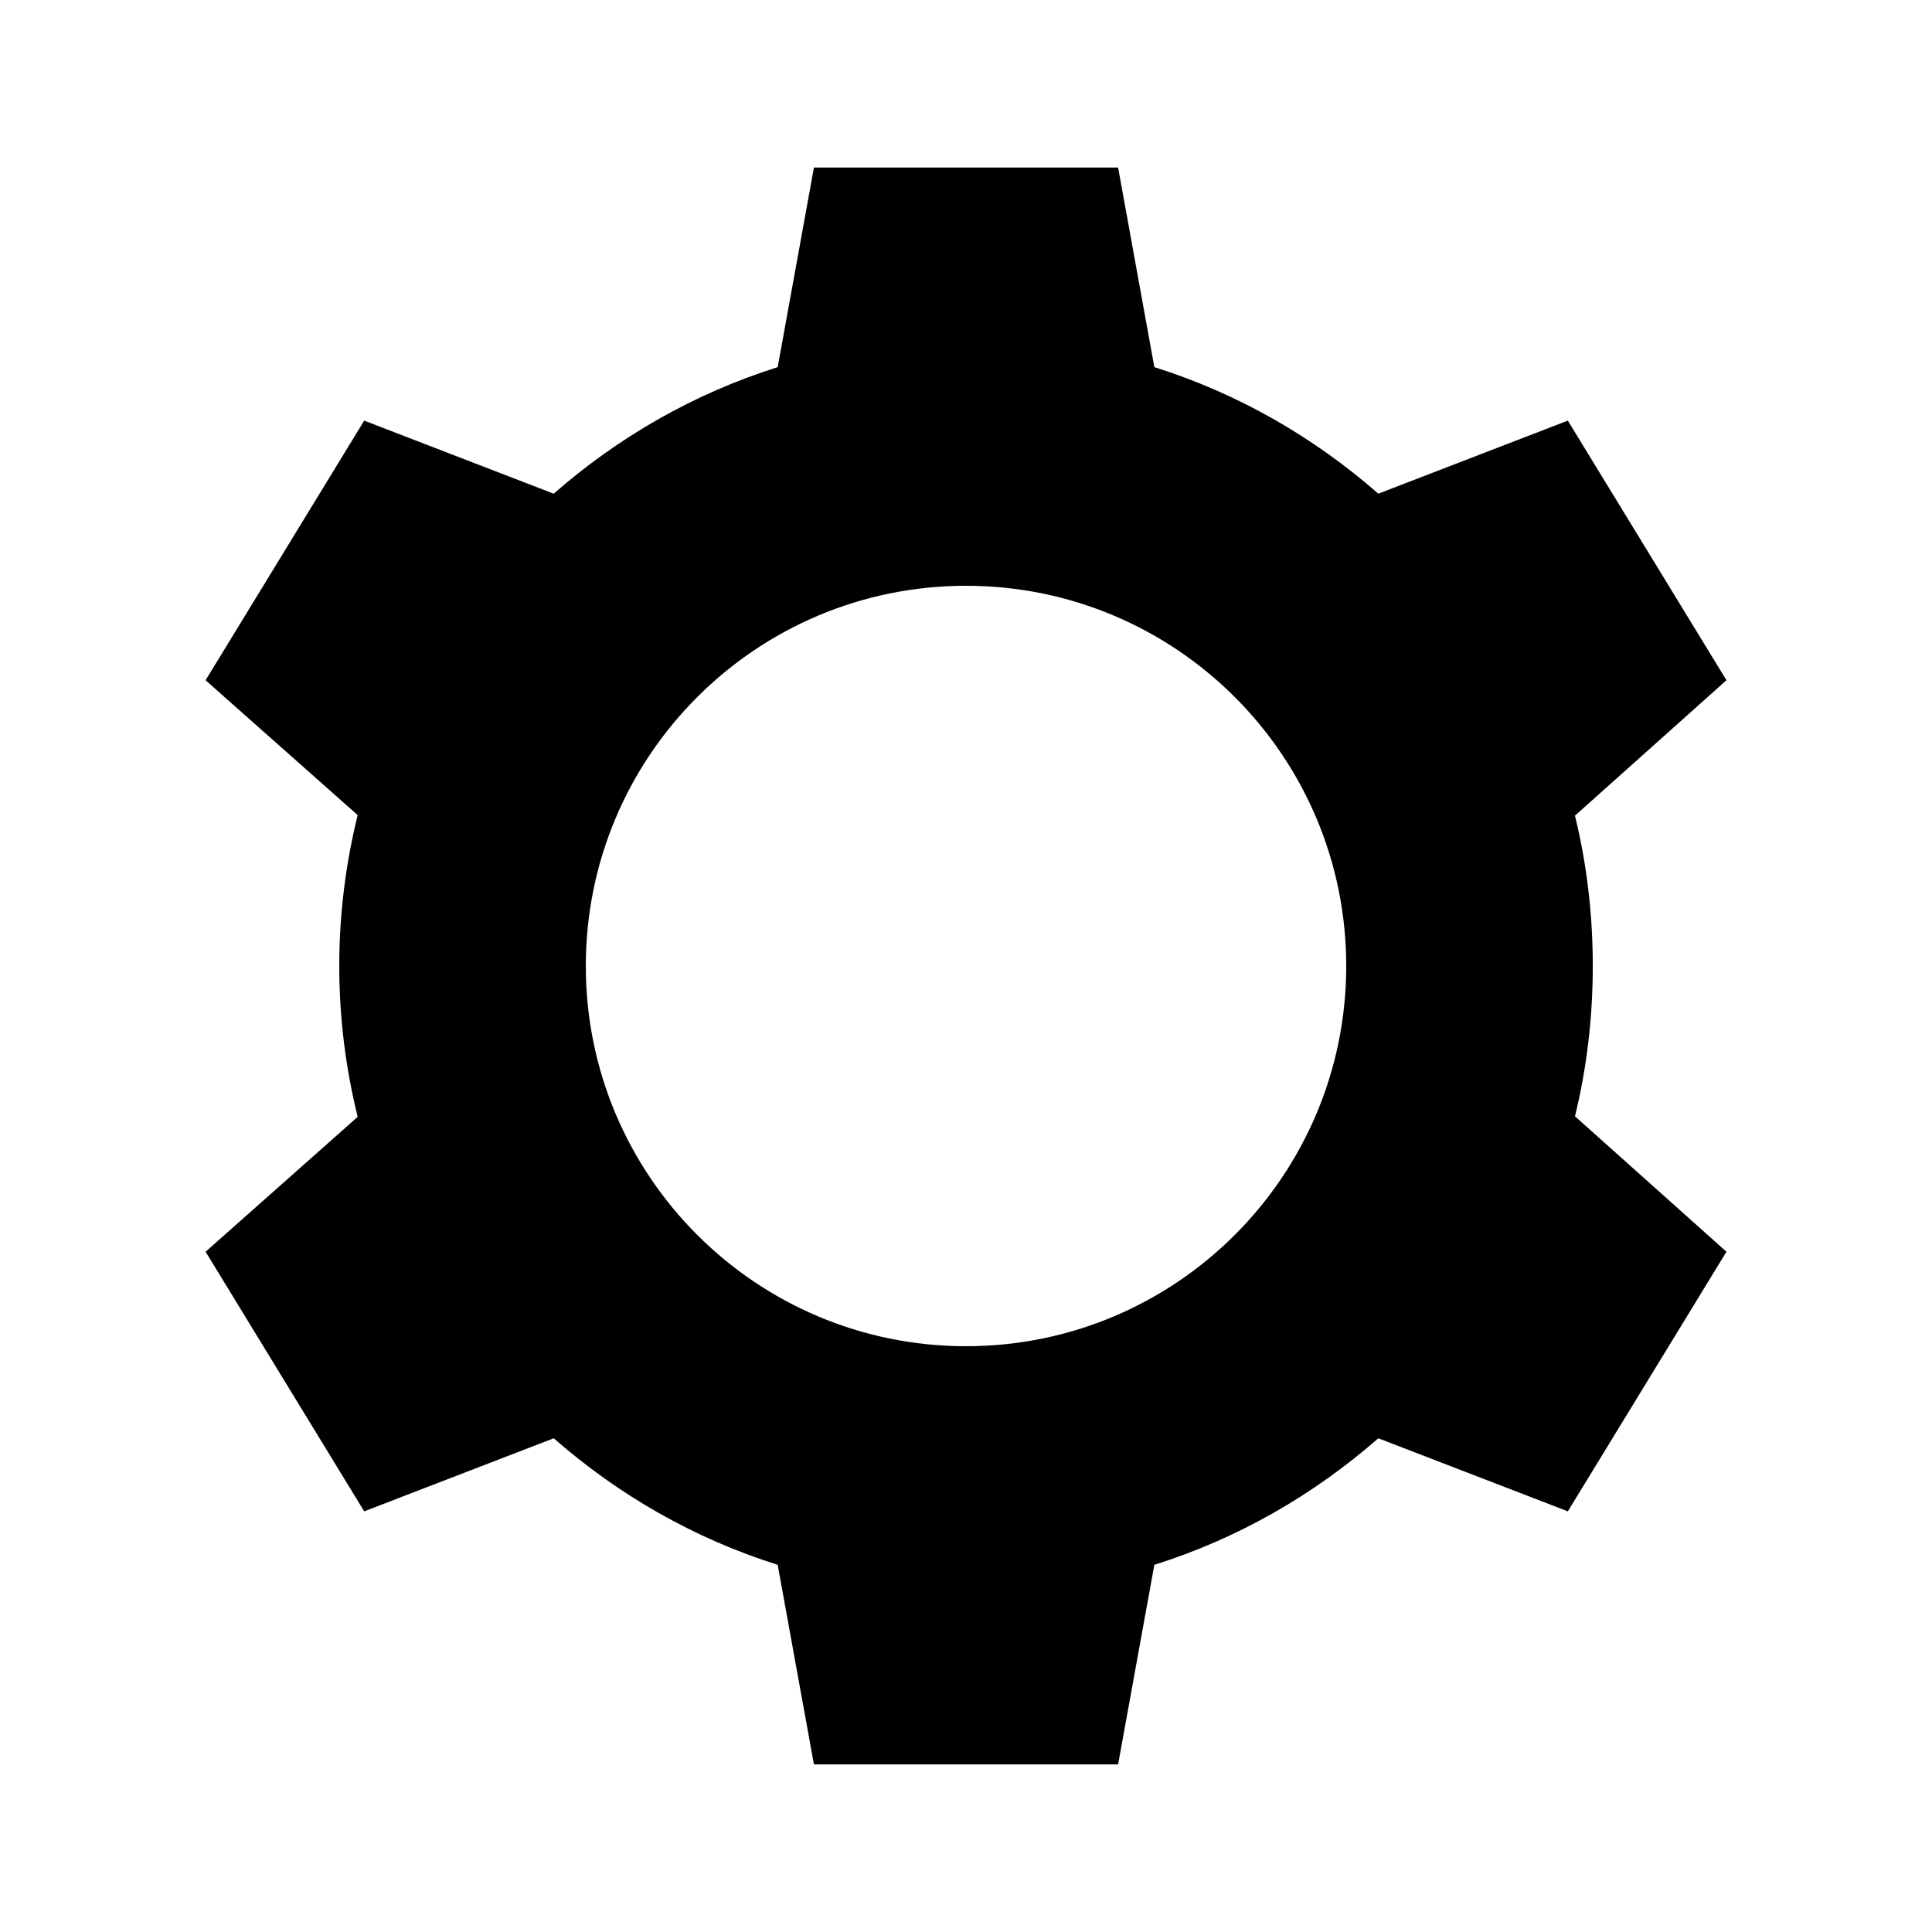
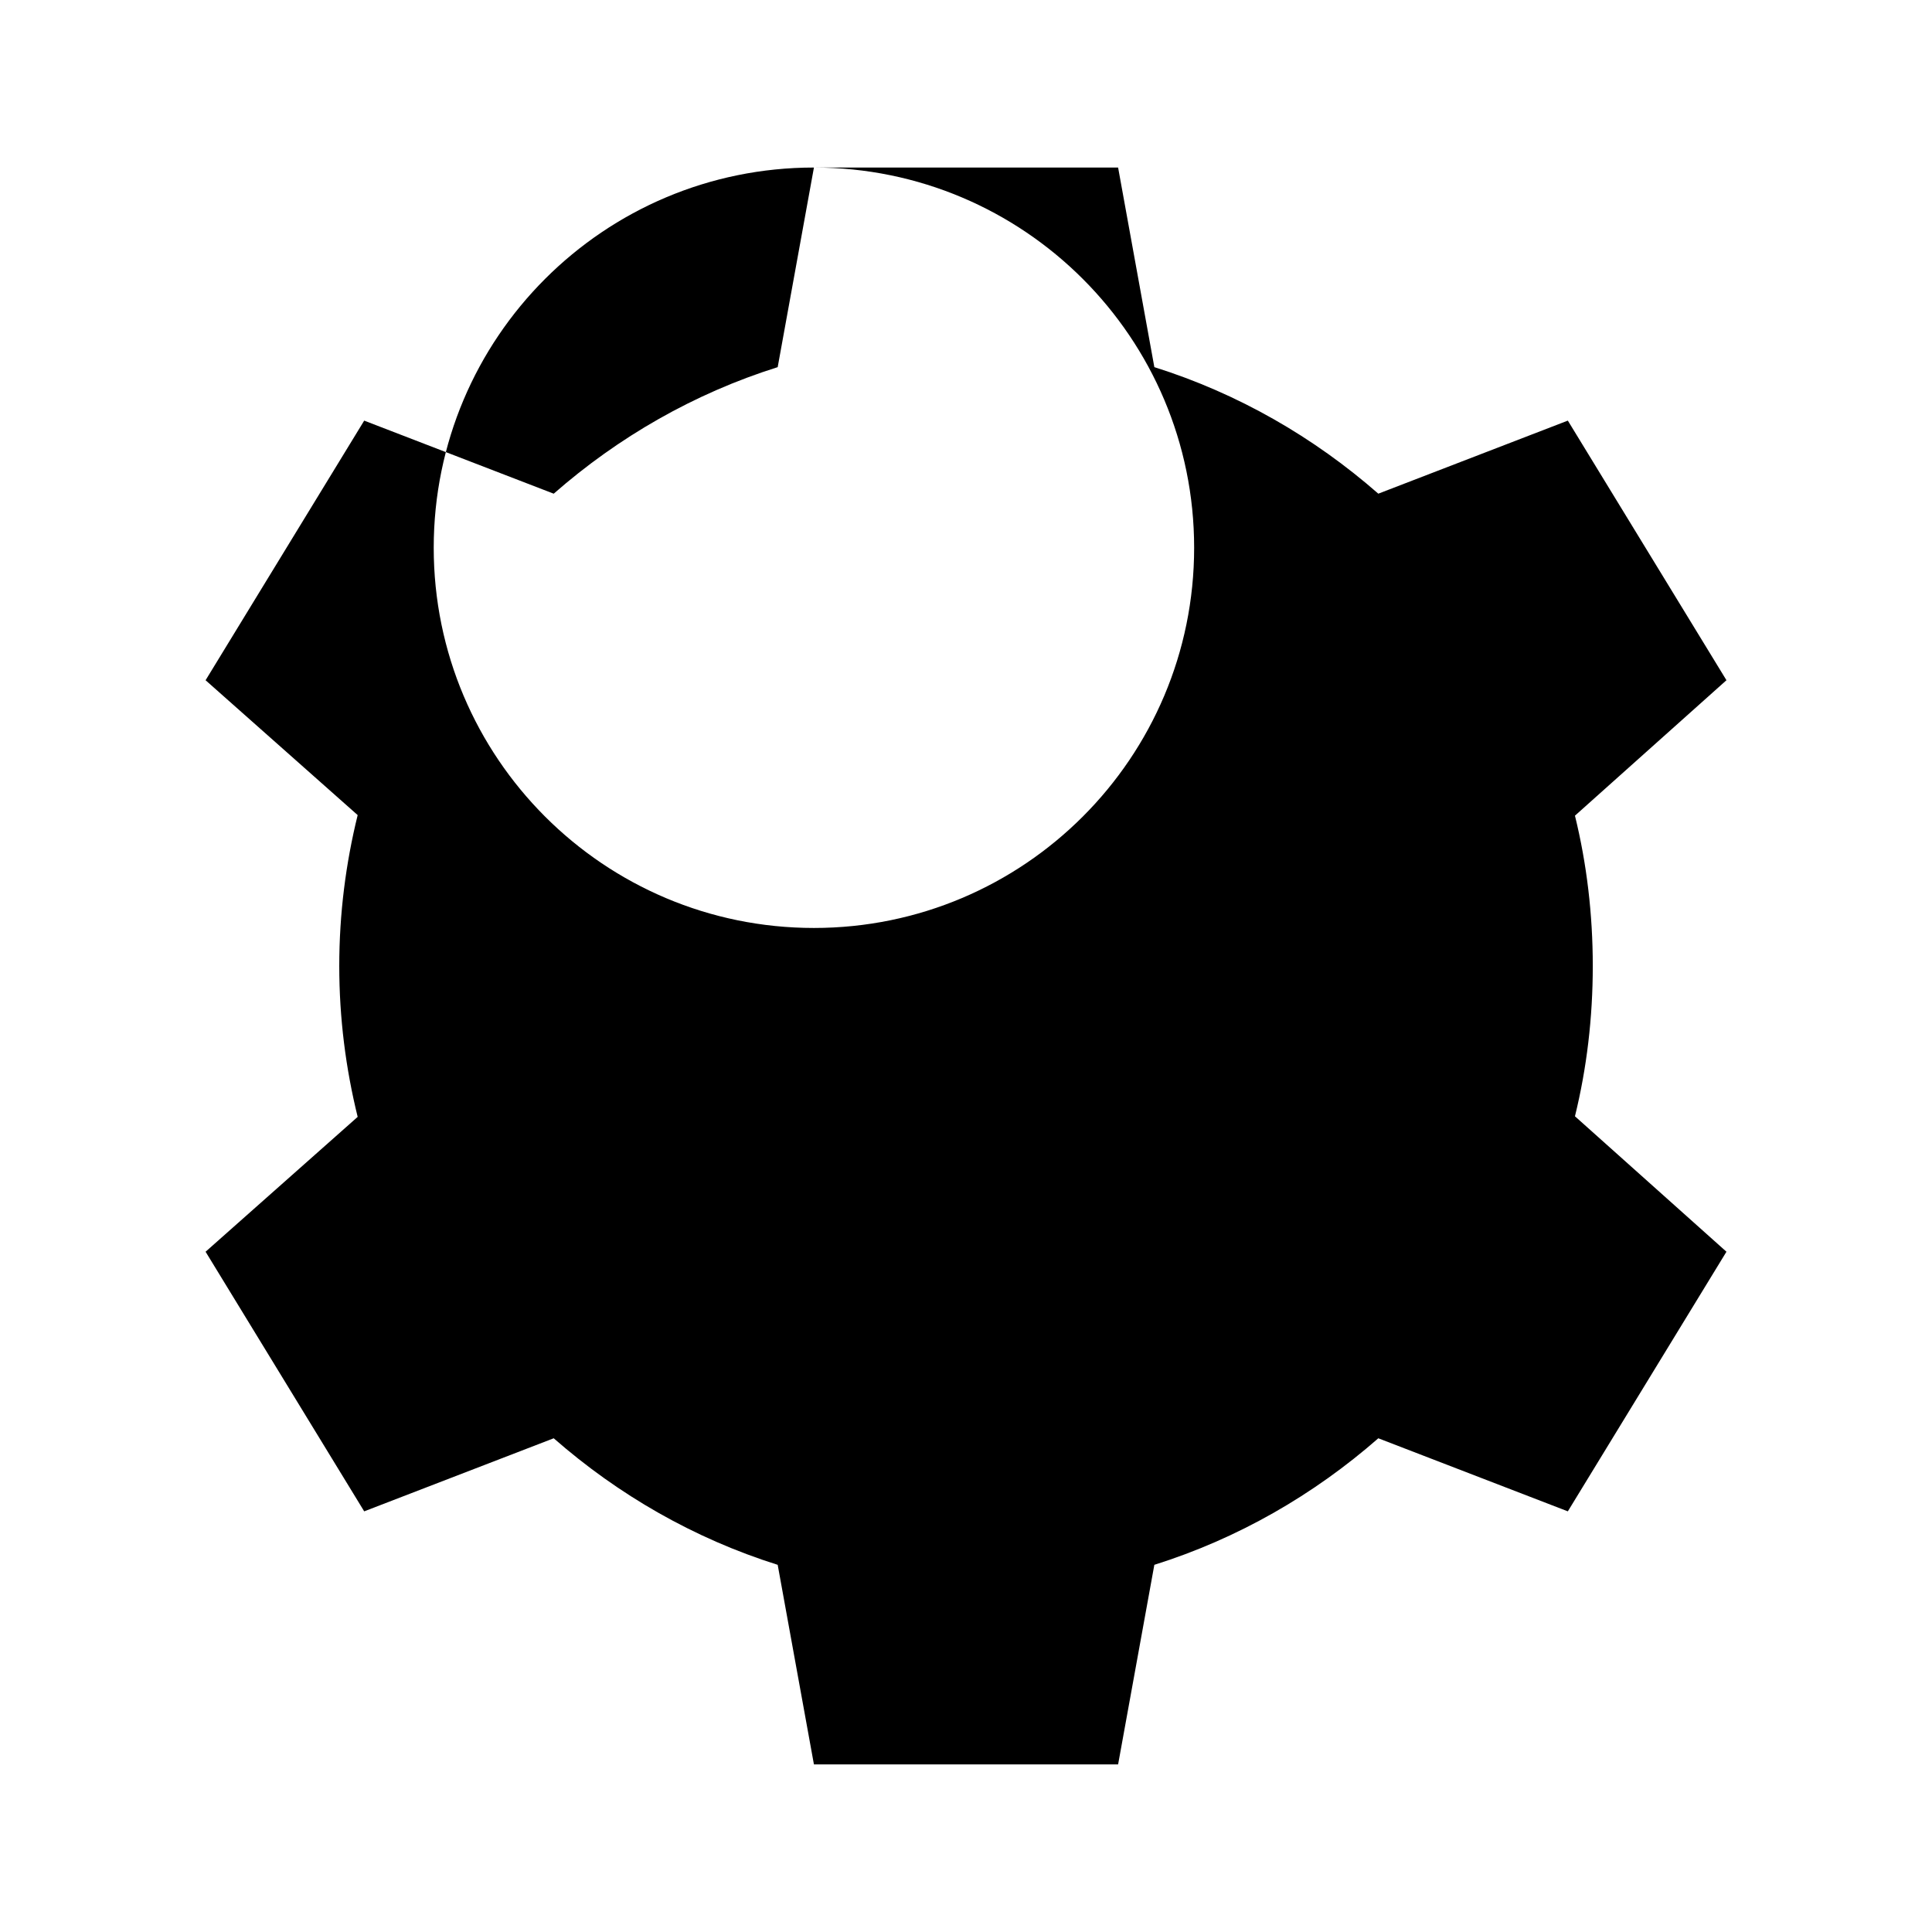
<svg xmlns="http://www.w3.org/2000/svg" fill="#000000" width="800px" height="800px" version="1.1" viewBox="144 144 512 512">
-   <path d="m359.7 188.4-9.605 52.898c-22.195 6.984-42.262 18.562-59.355 33.535l-50.223-19.363-42.035 68.801 40.305 35.738c-3.16 12.812-4.879 26.199-4.879 39.988 0 13.789 1.719 27.18 4.879 39.988l-40.305 35.738 42.035 68.801 50.223-19.363c17.094 14.969 37.16 26.551 59.355 33.535l9.605 52.898h80.609l9.605-52.898c22.195-6.984 42.262-18.566 59.355-33.535l50.223 19.363 42.035-68.801-40.148-35.895c3.133-12.754 4.723-26.109 4.723-39.832s-1.59-27.078-4.723-39.832l40.148-35.895-42.035-68.801-50.223 19.363c-17.094-14.969-37.16-26.551-59.355-33.535l-9.605-52.898zm40.305 110.84c55.648 0 100.76 45.113 100.76 100.76s-45.113 100.76-100.76 100.76-100.76-45.113-100.76-100.76 45.113-100.76 100.76-100.76z" />
+   <path d="m359.7 188.4-9.605 52.898c-22.195 6.984-42.262 18.562-59.355 33.535l-50.223-19.363-42.035 68.801 40.305 35.738c-3.16 12.812-4.879 26.199-4.879 39.988 0 13.789 1.719 27.18 4.879 39.988l-40.305 35.738 42.035 68.801 50.223-19.363c17.094 14.969 37.16 26.551 59.355 33.535l9.605 52.898h80.609l9.605-52.898c22.195-6.984 42.262-18.566 59.355-33.535l50.223 19.363 42.035-68.801-40.148-35.895c3.133-12.754 4.723-26.109 4.723-39.832s-1.59-27.078-4.723-39.832l40.148-35.895-42.035-68.801-50.223 19.363c-17.094-14.969-37.16-26.551-59.355-33.535l-9.605-52.898zc55.648 0 100.76 45.113 100.76 100.76s-45.113 100.76-100.76 100.76-100.76-45.113-100.76-100.76 45.113-100.76 100.76-100.76z" />
</svg>